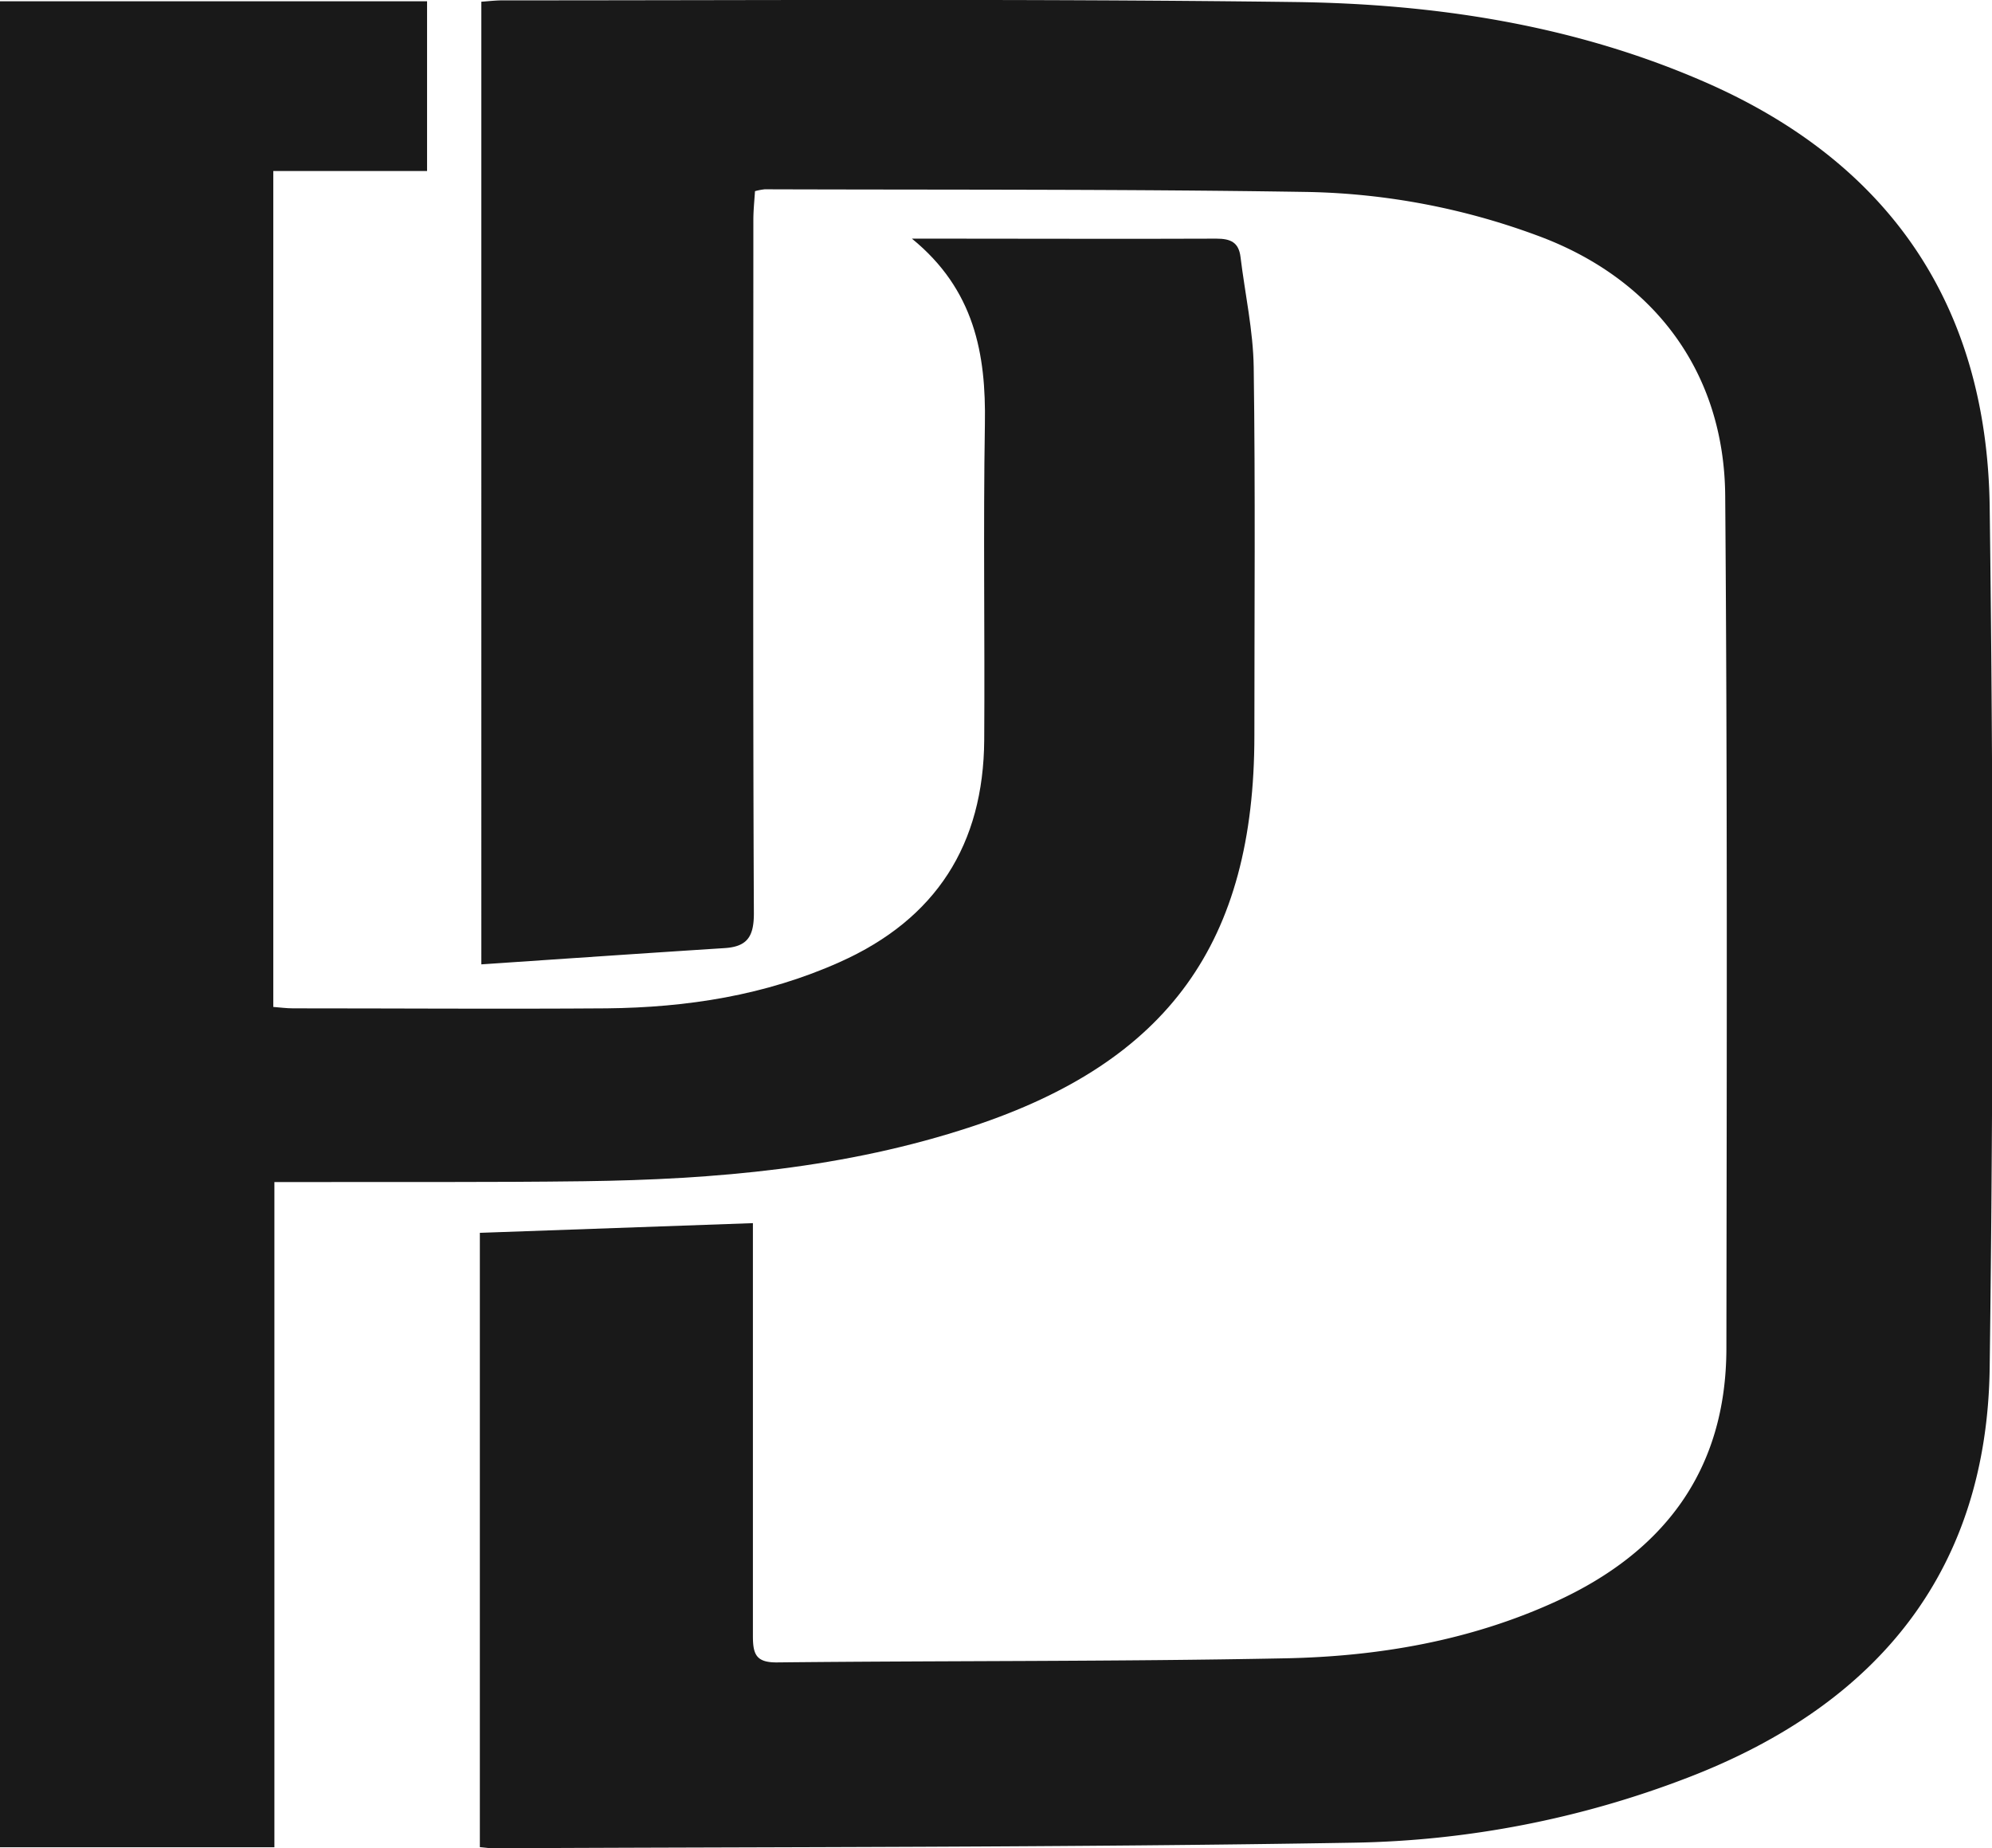
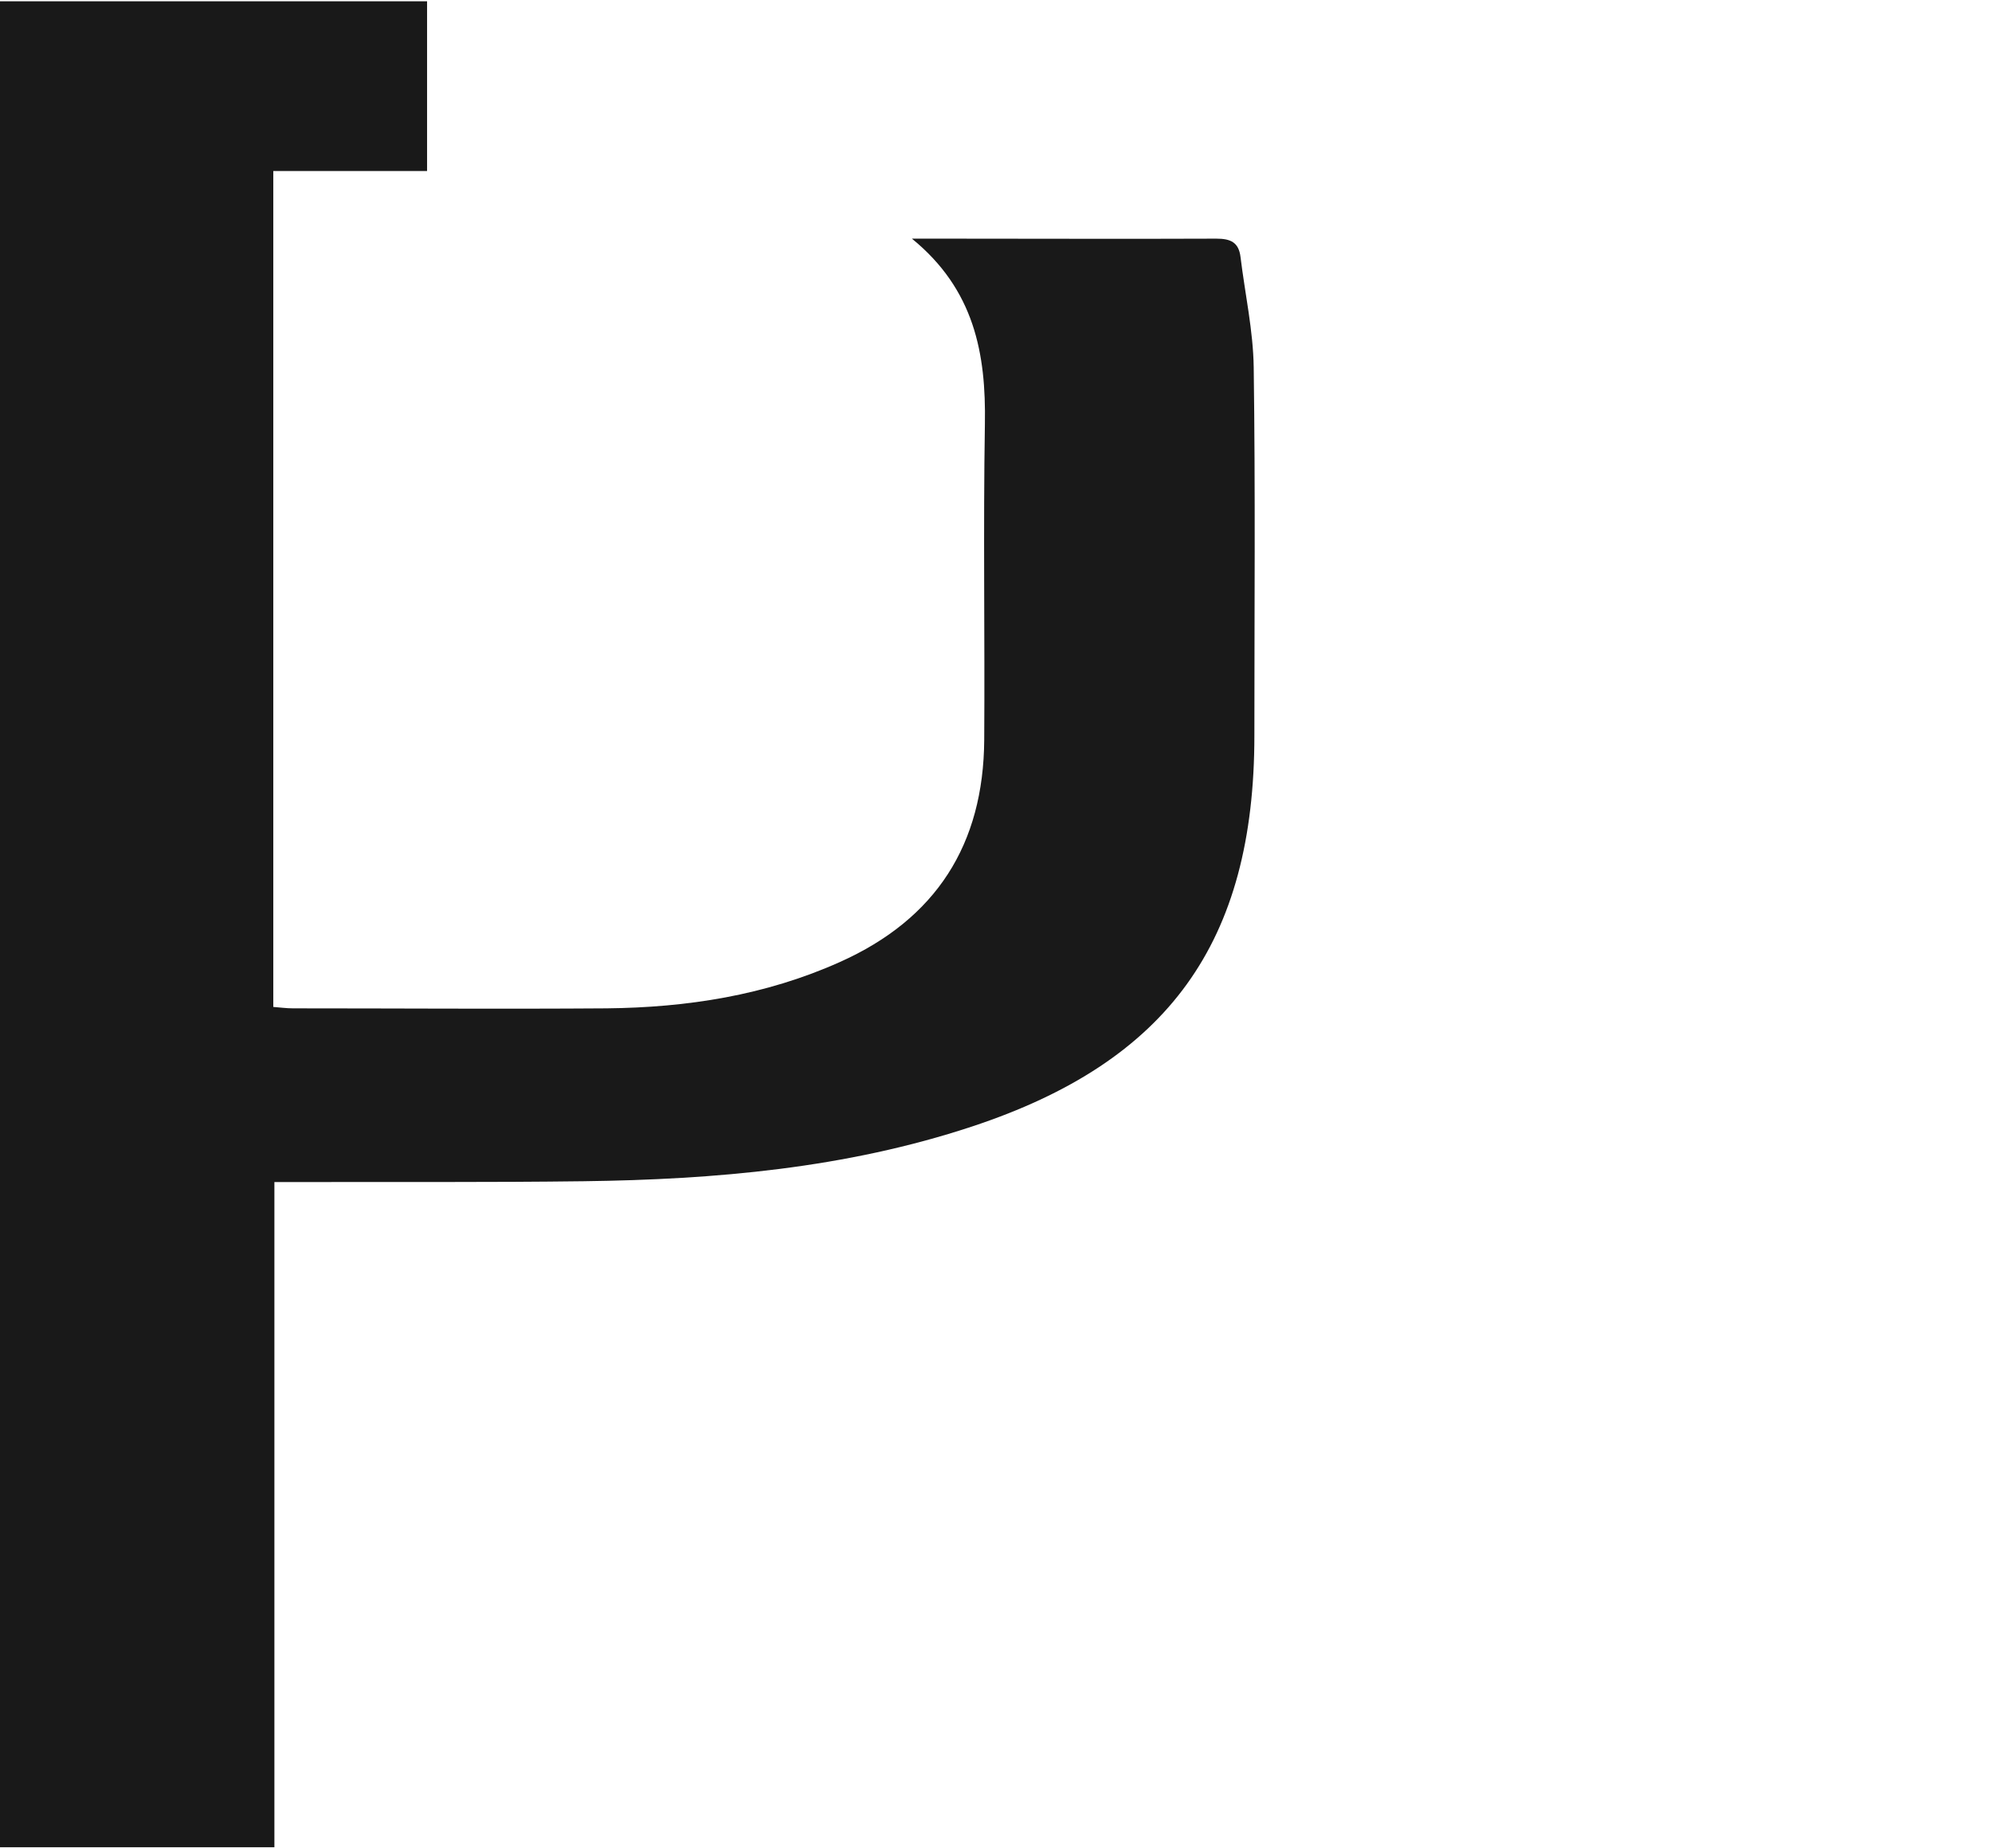
<svg xmlns="http://www.w3.org/2000/svg" viewBox="0 0 267.22 247.91">
  <defs>
    <style>.cls-1{fill:#191919;}</style>
  </defs>
  <title>Precision Detail Logo</title>
  <g id="Layer_2" data-name="Layer 2">
    <g id="Layer_1-2" data-name="Layer 1">
-       <path class="cls-1" d="M64.37,247.76v-82.4l36.63-1.3v3.78c0,17.2,0,34.4,0,51.61,0,2.48.45,3.56,3.27,3.53,22.73-.24,45.45-.1,68.17-.55,12.46-.25,24.73-2.35,36.21-7.59,14.52-6.62,22.92-17.59,22.94-34,.05-38.12.14-76.25-.16-114.37-.14-16.71-9.72-29.26-25.38-34.94a93.74,93.74,0,0,0-30.51-5.78c-24.32-.39-48.64-.28-72.95-.36a8.51,8.51,0,0,0-1.31.25c-.08,1.25-.22,2.57-.22,3.89,0,31-.07,62,.07,93,0,3.14-.93,4.45-3.94,4.64-10.77.69-21.54,1.43-32.62,2.18V.23c1-.07,2-.19,2.9-.18,35.37,0,70.73-.23,106.09.22,18.74.23,37.2,3,54.65,10.52,25.15,10.8,38.34,30.06,38.7,57.23q.75,57.66,0,115.33c-.32,26.71-14.38,45.06-40.57,55.11a130.58,130.58,0,0,1-44.77,8.7c-38.43.65-76.87.56-115.31.75C65.7,247.92,65.18,247.83,64.37,247.76Z" />
-       <path class="cls-1" d="M0,.17H57.29V22.94H36.66V135.06c.83.06,1.74.19,2.66.19,14,0,28,.1,42.05,0,10.79-.11,21.32-1.74,31.29-6.21,12.93-5.78,19.28-15.78,19.37-29.81s-.14-28.25.09-42.37c.16-9.39-1.39-18-9.79-24.85h4.52c12.11,0,24.22.05,36.32,0,1.91,0,3,.49,3.24,2.46.6,4.94,1.7,9.86,1.77,14.8.23,16.46.09,32.92.09,49.38,0,27.73-11.54,43.75-37.88,52.45-16.92,5.6-34.44,7.11-52.11,7.34-12.53.16-25.06.08-37.59.11H36.81v89.22H0Z" />
+       <path class="cls-1" d="M0,.17H57.29V22.94H36.66V135.06c.83.06,1.74.19,2.66.19,14,0,28,.1,42.05,0,10.79-.11,21.32-1.74,31.29-6.21,12.93-5.78,19.28-15.78,19.37-29.81s-.14-28.25.09-42.37c.16-9.39-1.39-18-9.79-24.85h4.52c12.11,0,24.22.05,36.32,0,1.91,0,3,.49,3.24,2.46.6,4.94,1.7,9.86,1.77,14.8.23,16.46.09,32.92.09,49.38,0,27.73-11.54,43.75-37.88,52.45-16.92,5.6-34.44,7.11-52.11,7.34-12.53.16-25.06.08-37.59.11H36.81v89.22H0" />
    </g>
  </g>
</svg>